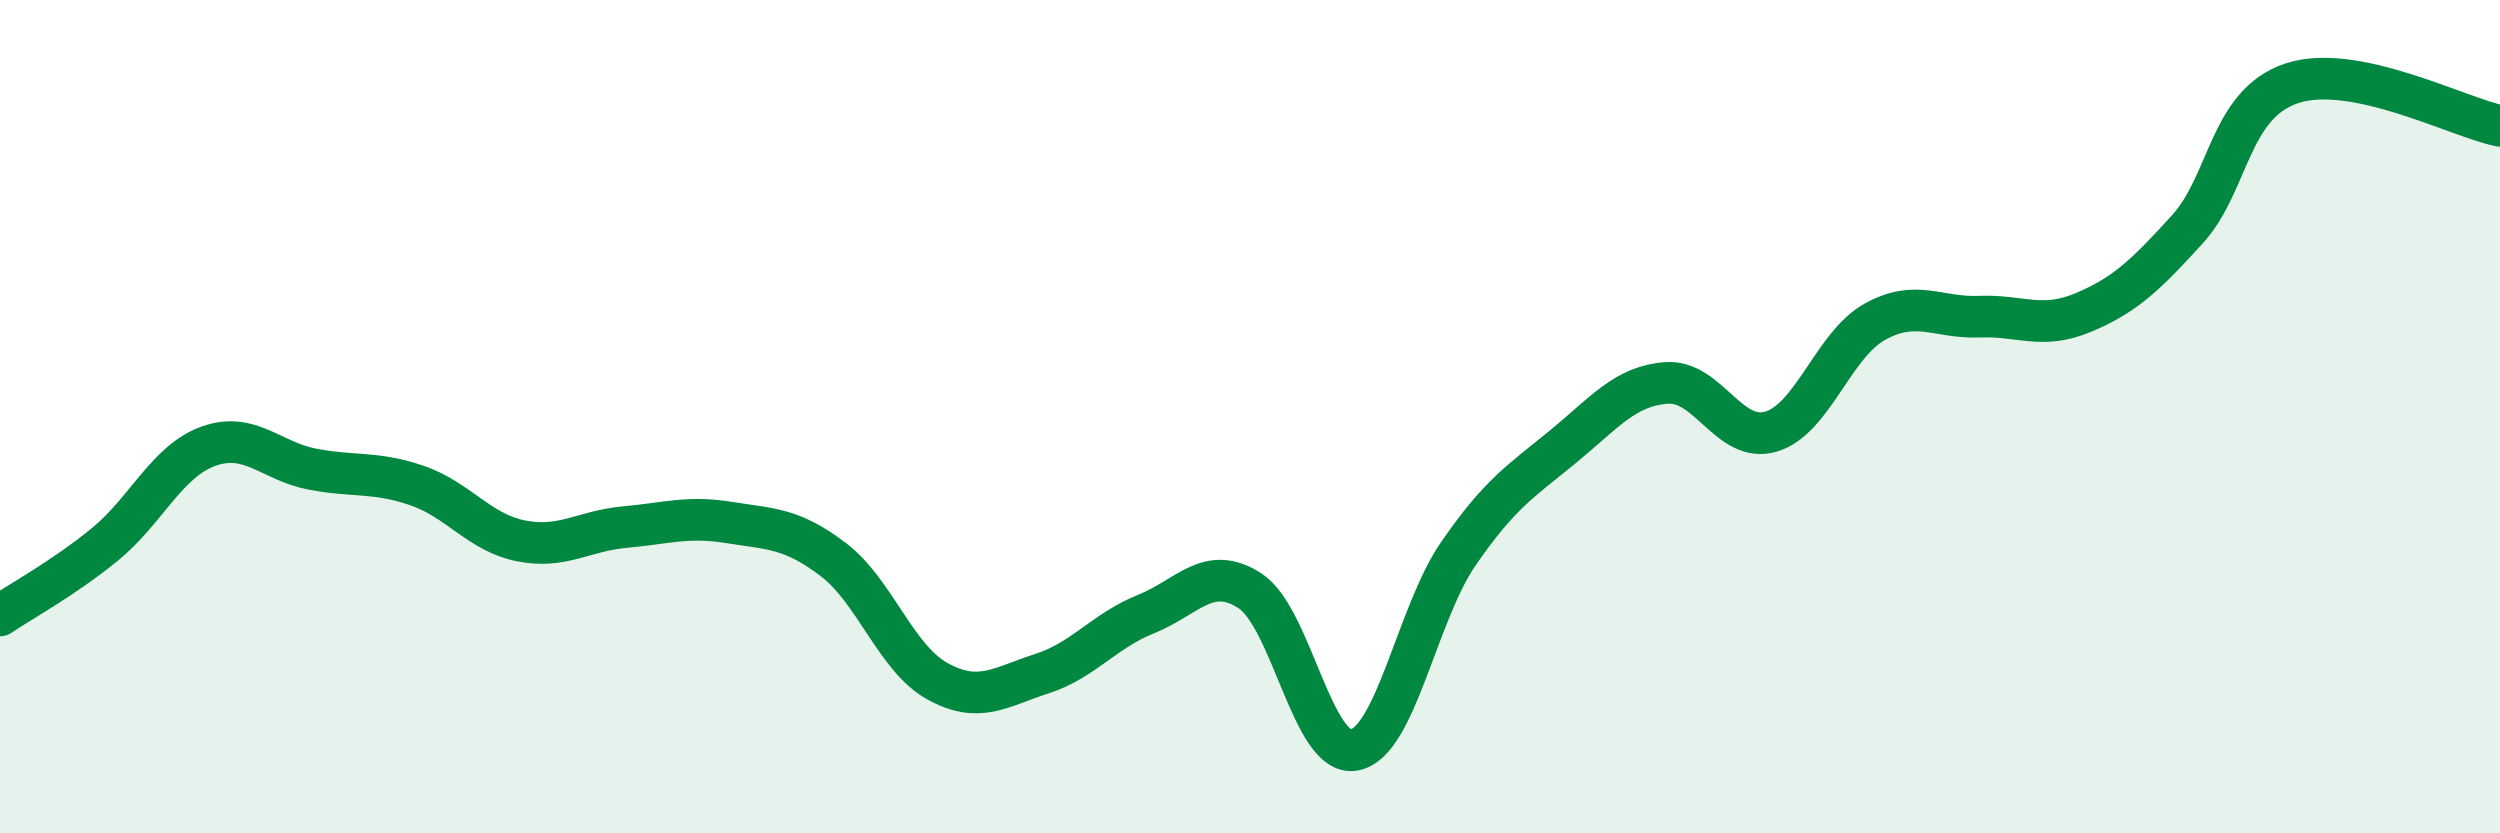
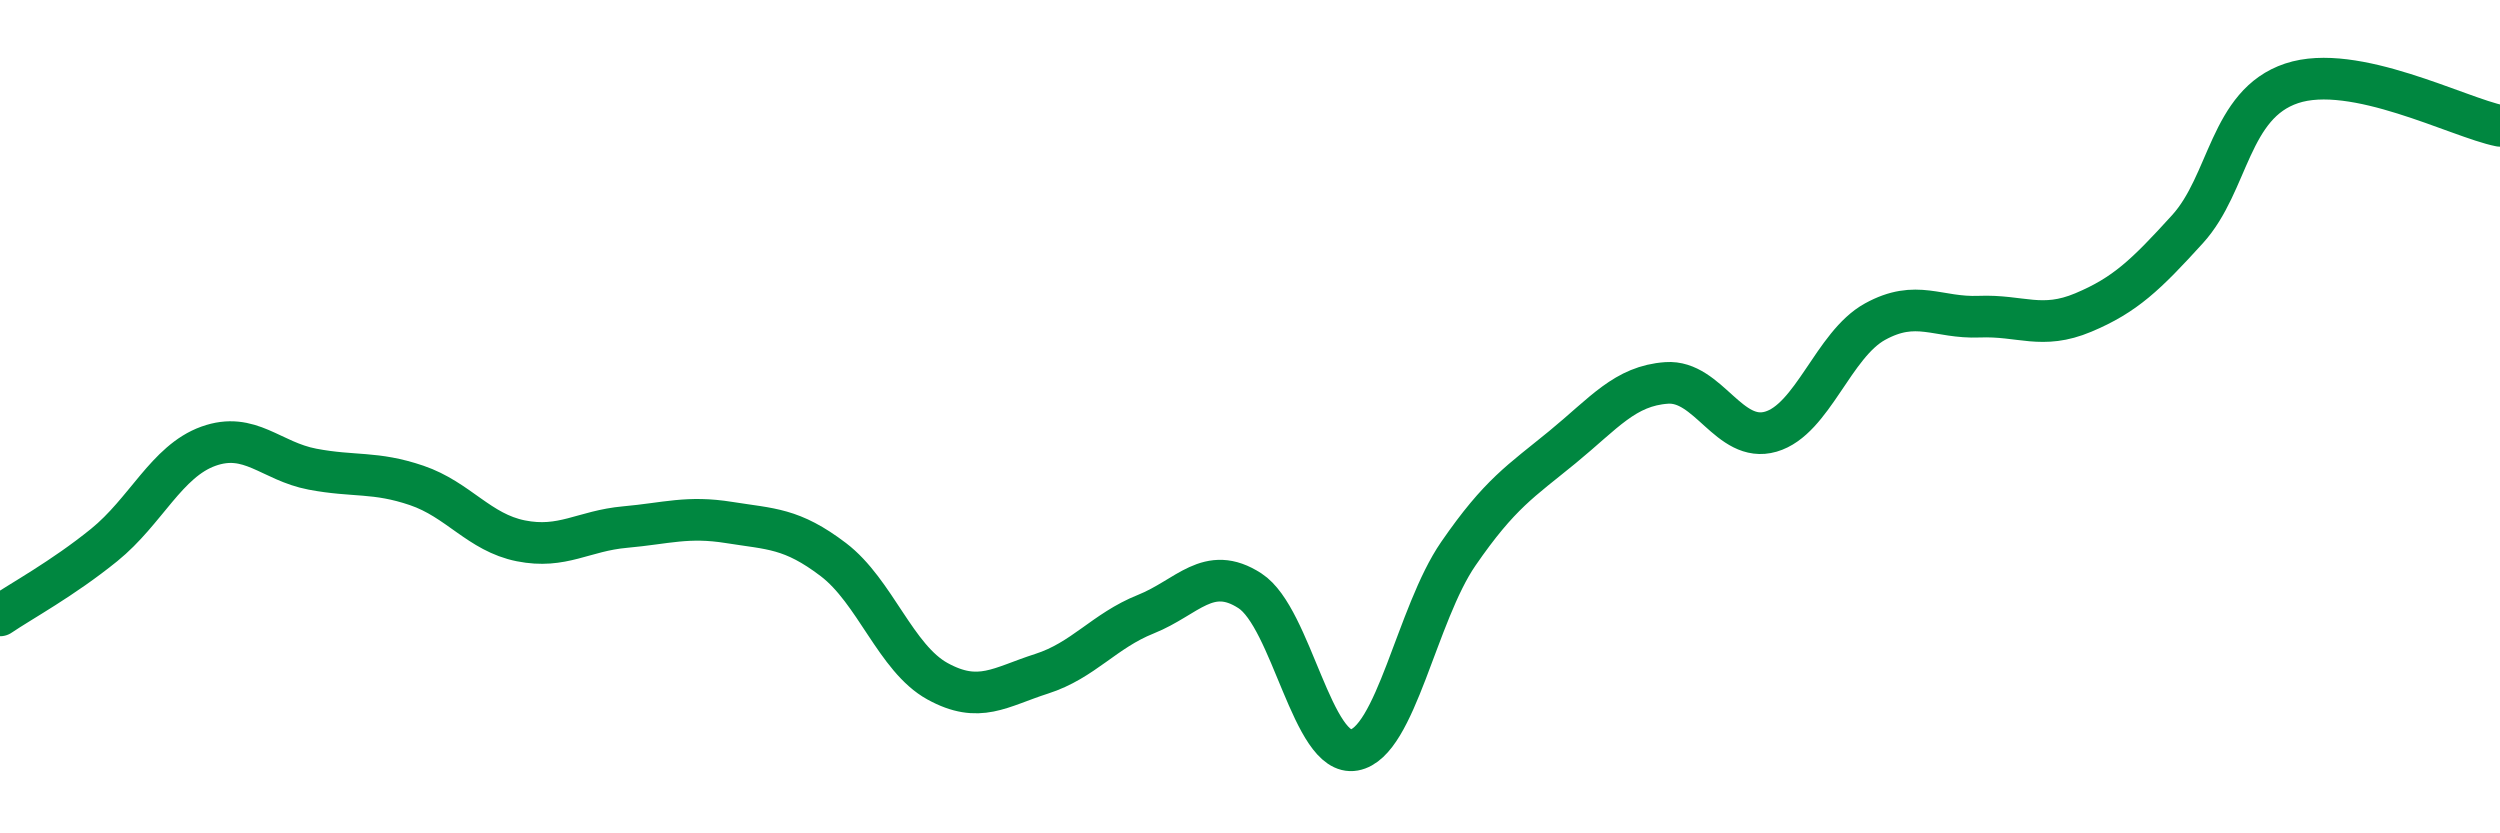
<svg xmlns="http://www.w3.org/2000/svg" width="60" height="20" viewBox="0 0 60 20">
-   <path d="M 0,14.77 C 0.5,14.43 1.5,13.89 2.5,13.08 C 3.5,12.27 4,11.07 5,10.71 C 6,10.35 6.5,11.07 7.5,11.26 C 8.5,11.45 9,11.31 10,11.65 C 11,11.99 11.5,12.78 12.5,12.98 C 13.5,13.18 14,12.74 15,12.65 C 16,12.56 16.5,12.38 17.5,12.54 C 18.5,12.7 19,12.67 20,13.43 C 21,14.19 21.5,15.8 22.5,16.35 C 23.5,16.9 24,16.49 25,16.17 C 26,15.85 26.5,15.14 27.5,14.74 C 28.5,14.34 29,13.53 30,14.18 C 31,14.83 31.5,18.18 32.5,18 C 33.5,17.82 34,14.74 35,13.29 C 36,11.84 36.5,11.55 37.5,10.73 C 38.5,9.91 39,9.26 40,9.19 C 41,9.12 41.5,10.65 42.5,10.36 C 43.5,10.07 44,8.27 45,7.72 C 46,7.17 46.5,7.64 47.5,7.6 C 48.5,7.56 49,7.92 50,7.5 C 51,7.08 51.5,6.6 52.5,5.5 C 53.5,4.4 53.5,2.5 55,2 C 56.5,1.5 59,2.82 60,3.02L60 20L0 20Z" fill="#008740" opacity="0.1" stroke-linecap="round" stroke-linejoin="round" />
  <path d="M 0,14.77 C 0.5,14.43 1.5,13.89 2.5,13.08 C 3.5,12.27 4,11.07 5,10.71 C 6,10.35 6.5,11.07 7.5,11.26 C 8.5,11.45 9,11.31 10,11.65 C 11,11.99 11.5,12.78 12.5,12.98 C 13.5,13.18 14,12.74 15,12.65 C 16,12.56 16.5,12.38 17.5,12.54 C 18.5,12.7 19,12.67 20,13.43 C 21,14.19 21.5,15.8 22.5,16.35 C 23.5,16.9 24,16.49 25,16.17 C 26,15.85 26.5,15.14 27.5,14.74 C 28.5,14.34 29,13.53 30,14.18 C 31,14.83 31.5,18.18 32.5,18 C 33.5,17.82 34,14.74 35,13.29 C 36,11.84 36.5,11.55 37.5,10.73 C 38.5,9.91 39,9.26 40,9.19 C 41,9.12 41.5,10.65 42.5,10.36 C 43.5,10.07 44,8.27 45,7.72 C 46,7.17 46.5,7.64 47.5,7.6 C 48.5,7.56 49,7.92 50,7.5 C 51,7.08 51.5,6.6 52.5,5.5 C 53.5,4.4 53.5,2.5 55,2 C 56.5,1.5 59,2.82 60,3.02" stroke="#008740" stroke-width="1" fill="none" stroke-linecap="round" stroke-linejoin="round" />
</svg>